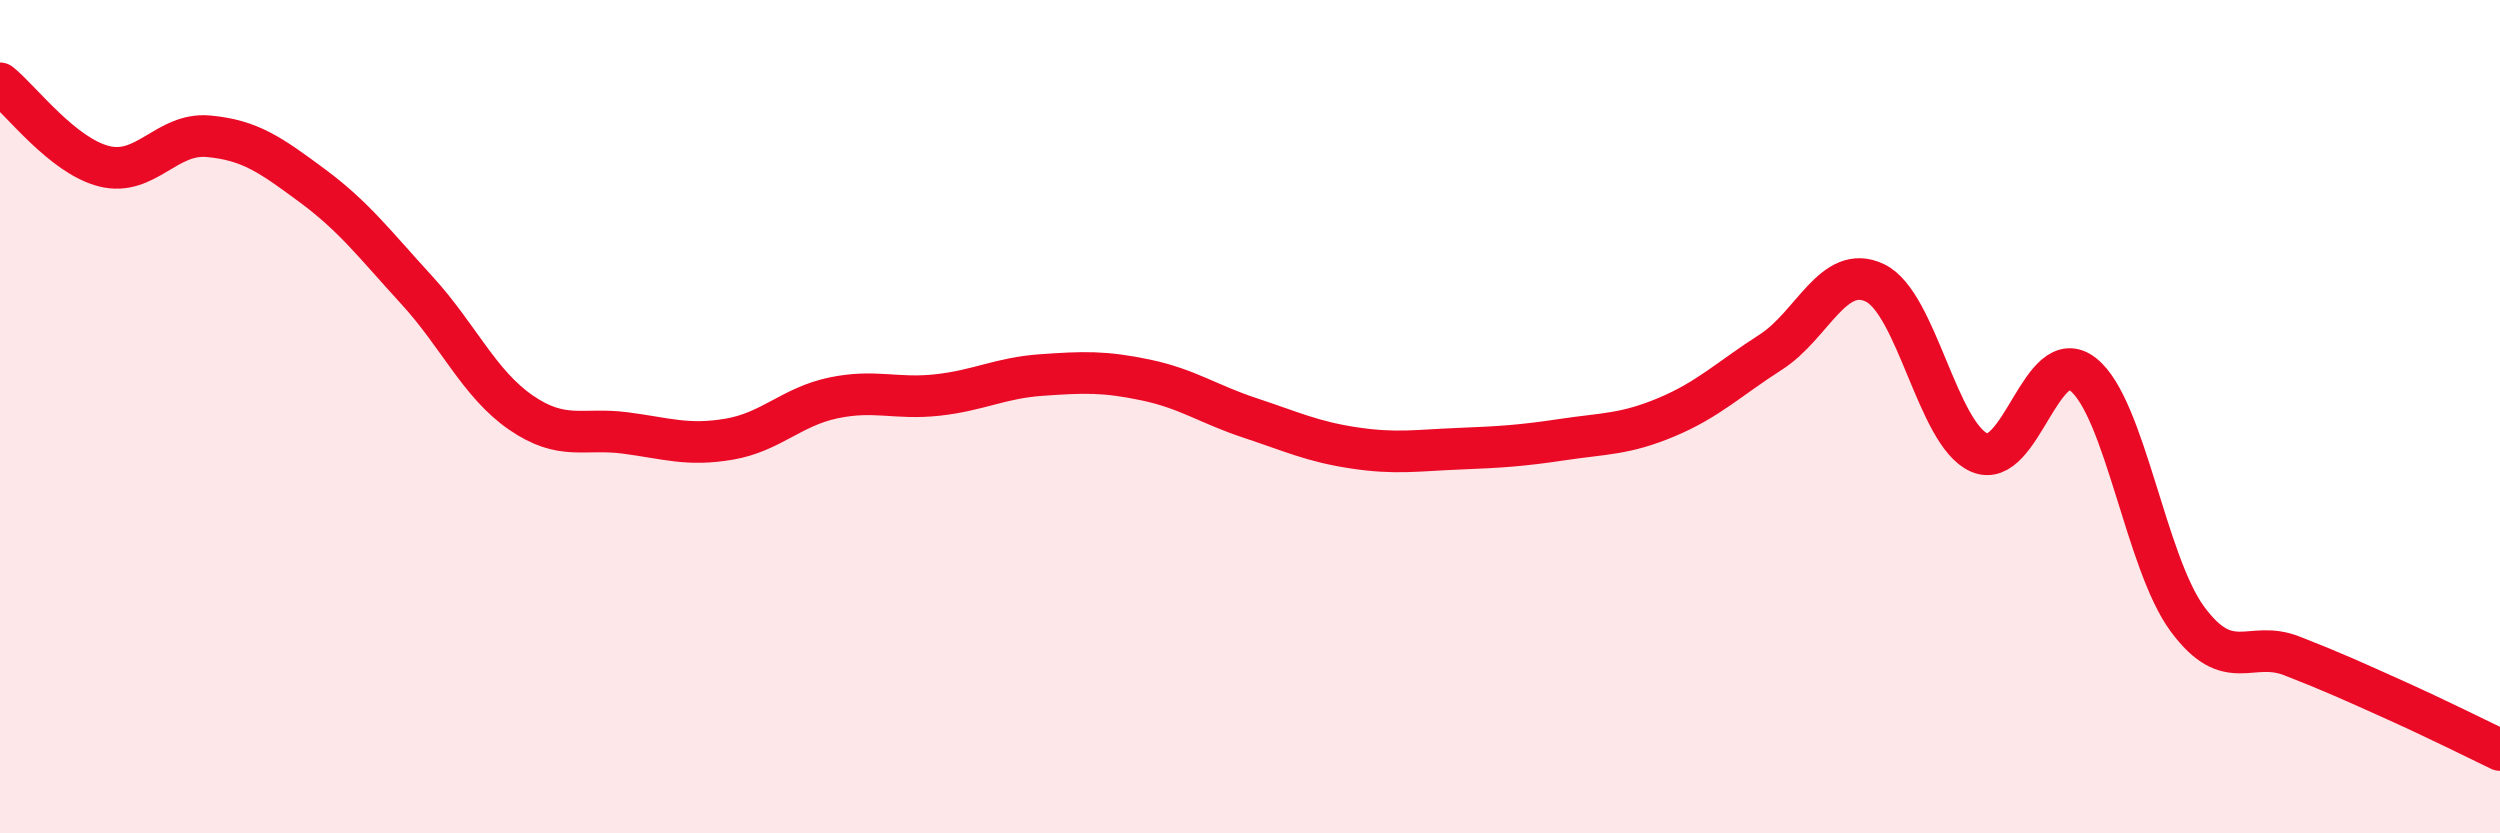
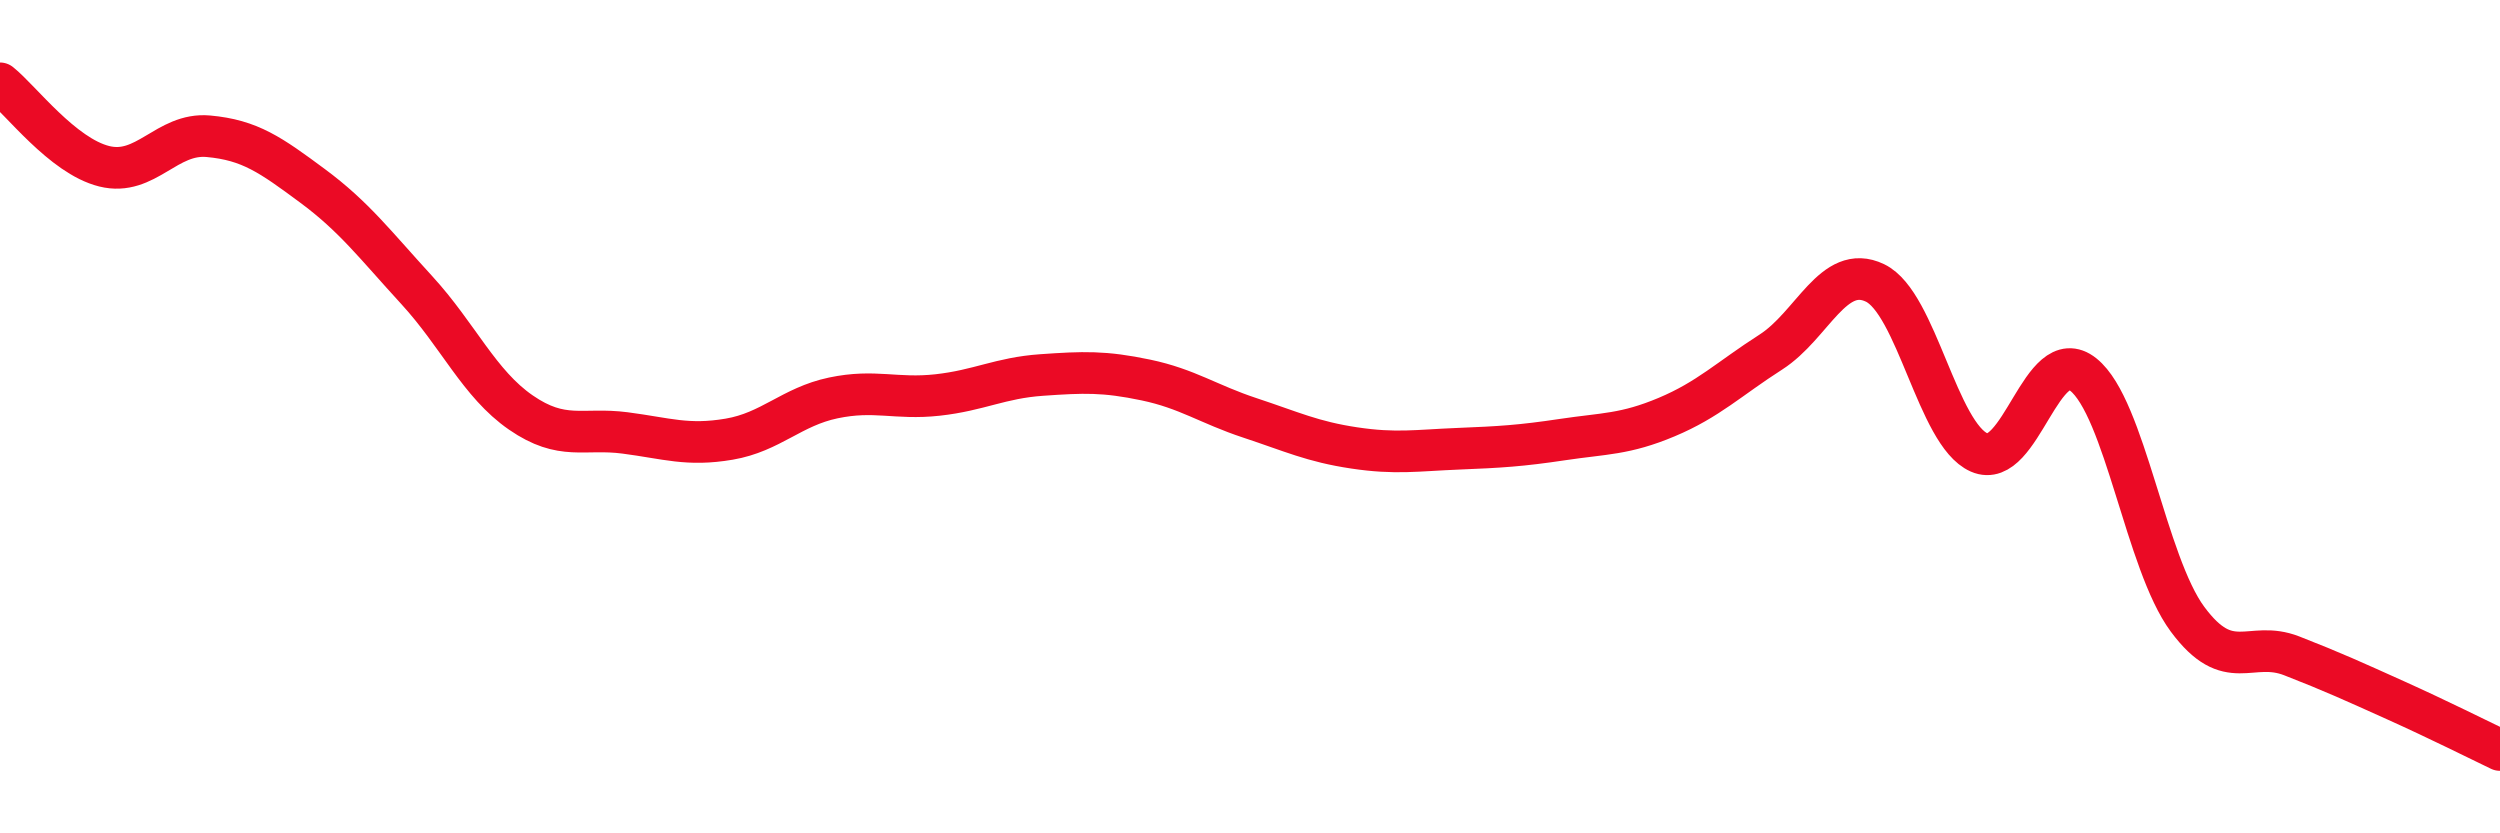
<svg xmlns="http://www.w3.org/2000/svg" width="60" height="20" viewBox="0 0 60 20">
-   <path d="M 0,2 C 0.5,2.4 1.5,3.74 2.5,3.99 C 3.5,4.24 4,3.18 5,3.27 C 6,3.36 6.5,3.72 7.5,4.46 C 8.5,5.2 9,5.87 10,6.96 C 11,8.05 11.5,9.21 12.5,9.9 C 13.5,10.59 14,10.26 15,10.39 C 16,10.52 16.5,10.71 17.5,10.54 C 18.5,10.37 19,9.76 20,9.55 C 21,9.34 21.5,9.59 22.5,9.48 C 23.5,9.37 24,9.07 25,9 C 26,8.93 26.5,8.91 27.5,9.12 C 28.5,9.33 29,9.7 30,10.03 C 31,10.36 31.5,10.6 32.5,10.75 C 33.5,10.9 34,10.81 35,10.77 C 36,10.73 36.5,10.7 37.5,10.55 C 38.5,10.4 39,10.43 40,10.01 C 41,9.59 41.5,9.09 42.5,8.45 C 43.5,7.81 44,6.31 45,6.79 C 46,7.27 46.5,10.42 47.5,10.86 C 48.5,11.3 49,8.19 50,8.99 C 51,9.79 51.5,13.51 52.5,14.86 C 53.5,16.21 54,15.35 55,15.74 C 56,16.13 56.5,16.36 57.5,16.81 C 58.5,17.26 59.5,17.76 60,18L60 20L0 20Z" fill="#EB0A25" opacity="0.1" stroke-linecap="round" stroke-linejoin="round" />
  <path d="M 0,2 C 0.5,2.4 1.5,3.74 2.5,3.99 C 3.5,4.24 4,3.18 5,3.27 C 6,3.36 6.5,3.72 7.5,4.46 C 8.5,5.2 9,5.87 10,6.96 C 11,8.05 11.5,9.21 12.5,9.9 C 13.5,10.59 14,10.26 15,10.39 C 16,10.52 16.5,10.71 17.5,10.54 C 18.5,10.37 19,9.76 20,9.55 C 21,9.34 21.5,9.59 22.5,9.48 C 23.5,9.37 24,9.07 25,9 C 26,8.93 26.5,8.91 27.5,9.12 C 28.5,9.33 29,9.7 30,10.03 C 31,10.36 31.5,10.6 32.5,10.75 C 33.5,10.9 34,10.81 35,10.77 C 36,10.73 36.5,10.7 37.5,10.55 C 38.5,10.4 39,10.43 40,10.01 C 41,9.59 41.5,9.09 42.5,8.45 C 43.5,7.81 44,6.31 45,6.79 C 46,7.27 46.5,10.42 47.5,10.86 C 48.5,11.3 49,8.19 50,8.99 C 51,9.79 51.5,13.51 52.5,14.86 C 53.5,16.21 54,15.35 55,15.74 C 56,16.13 56.5,16.36 57.5,16.81 C 58.5,17.26 59.5,17.76 60,18" stroke="#EB0A25" stroke-width="1" fill="none" stroke-linecap="round" stroke-linejoin="round" />
</svg>